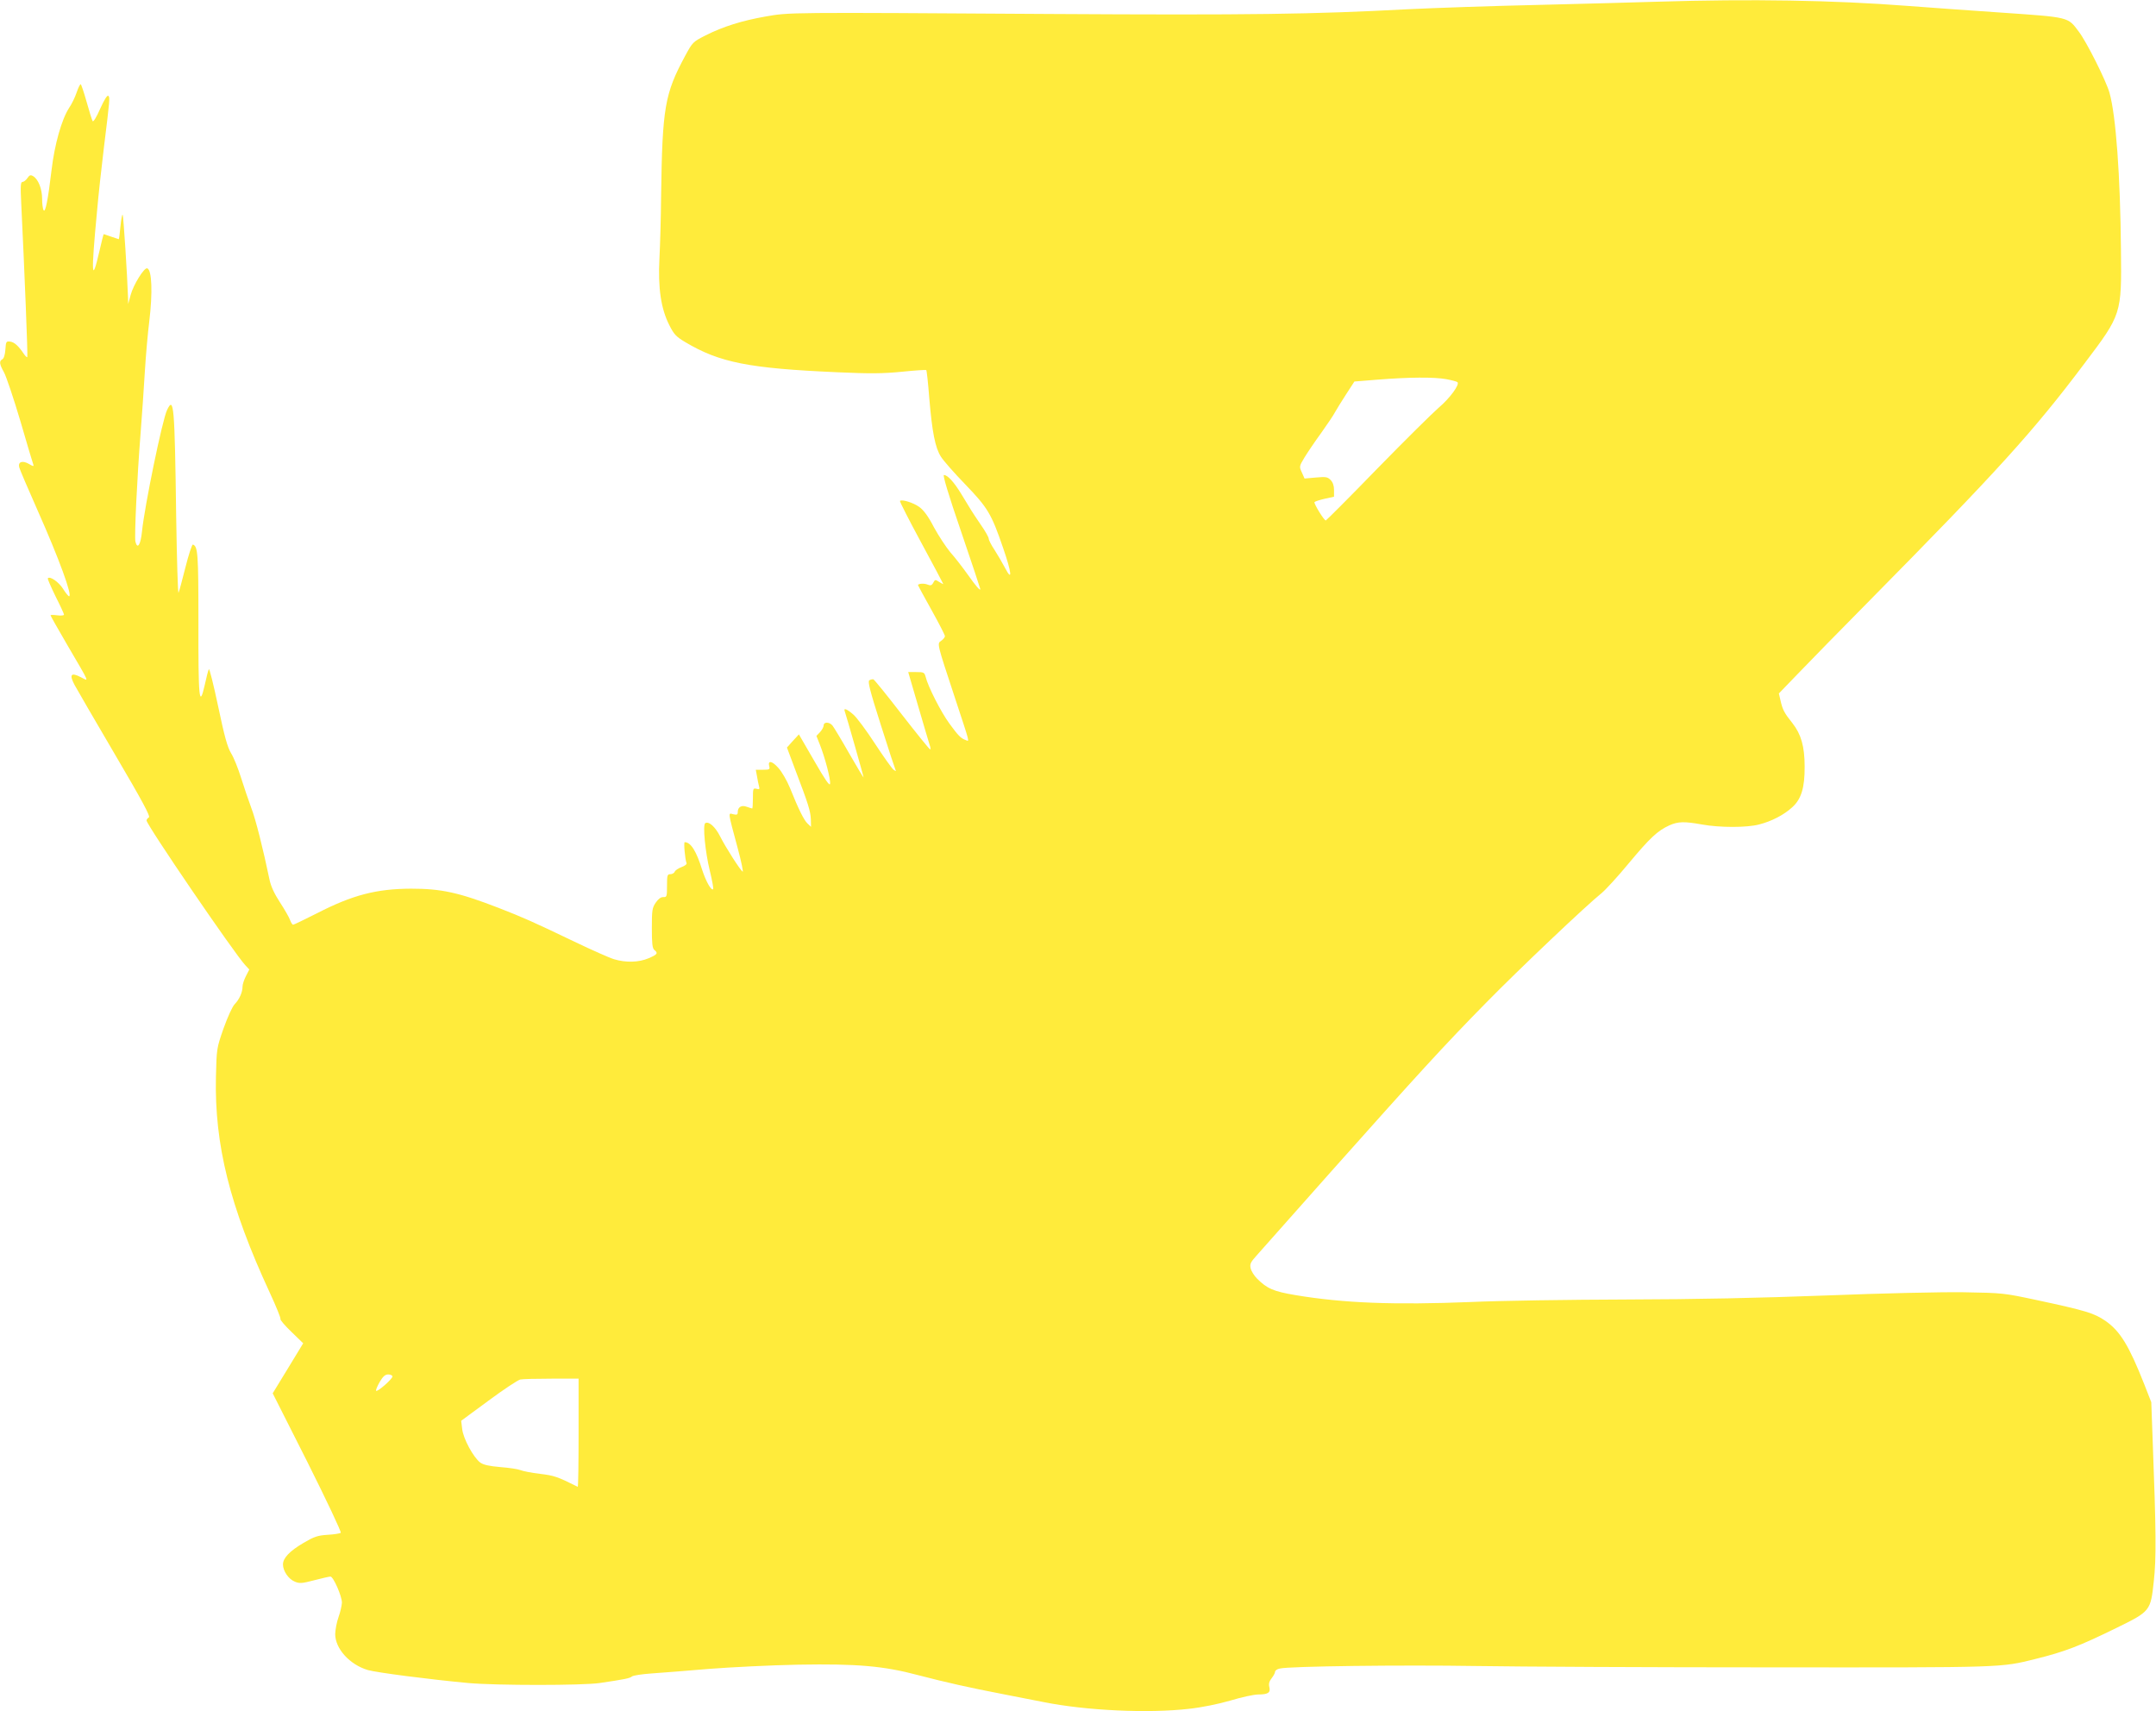
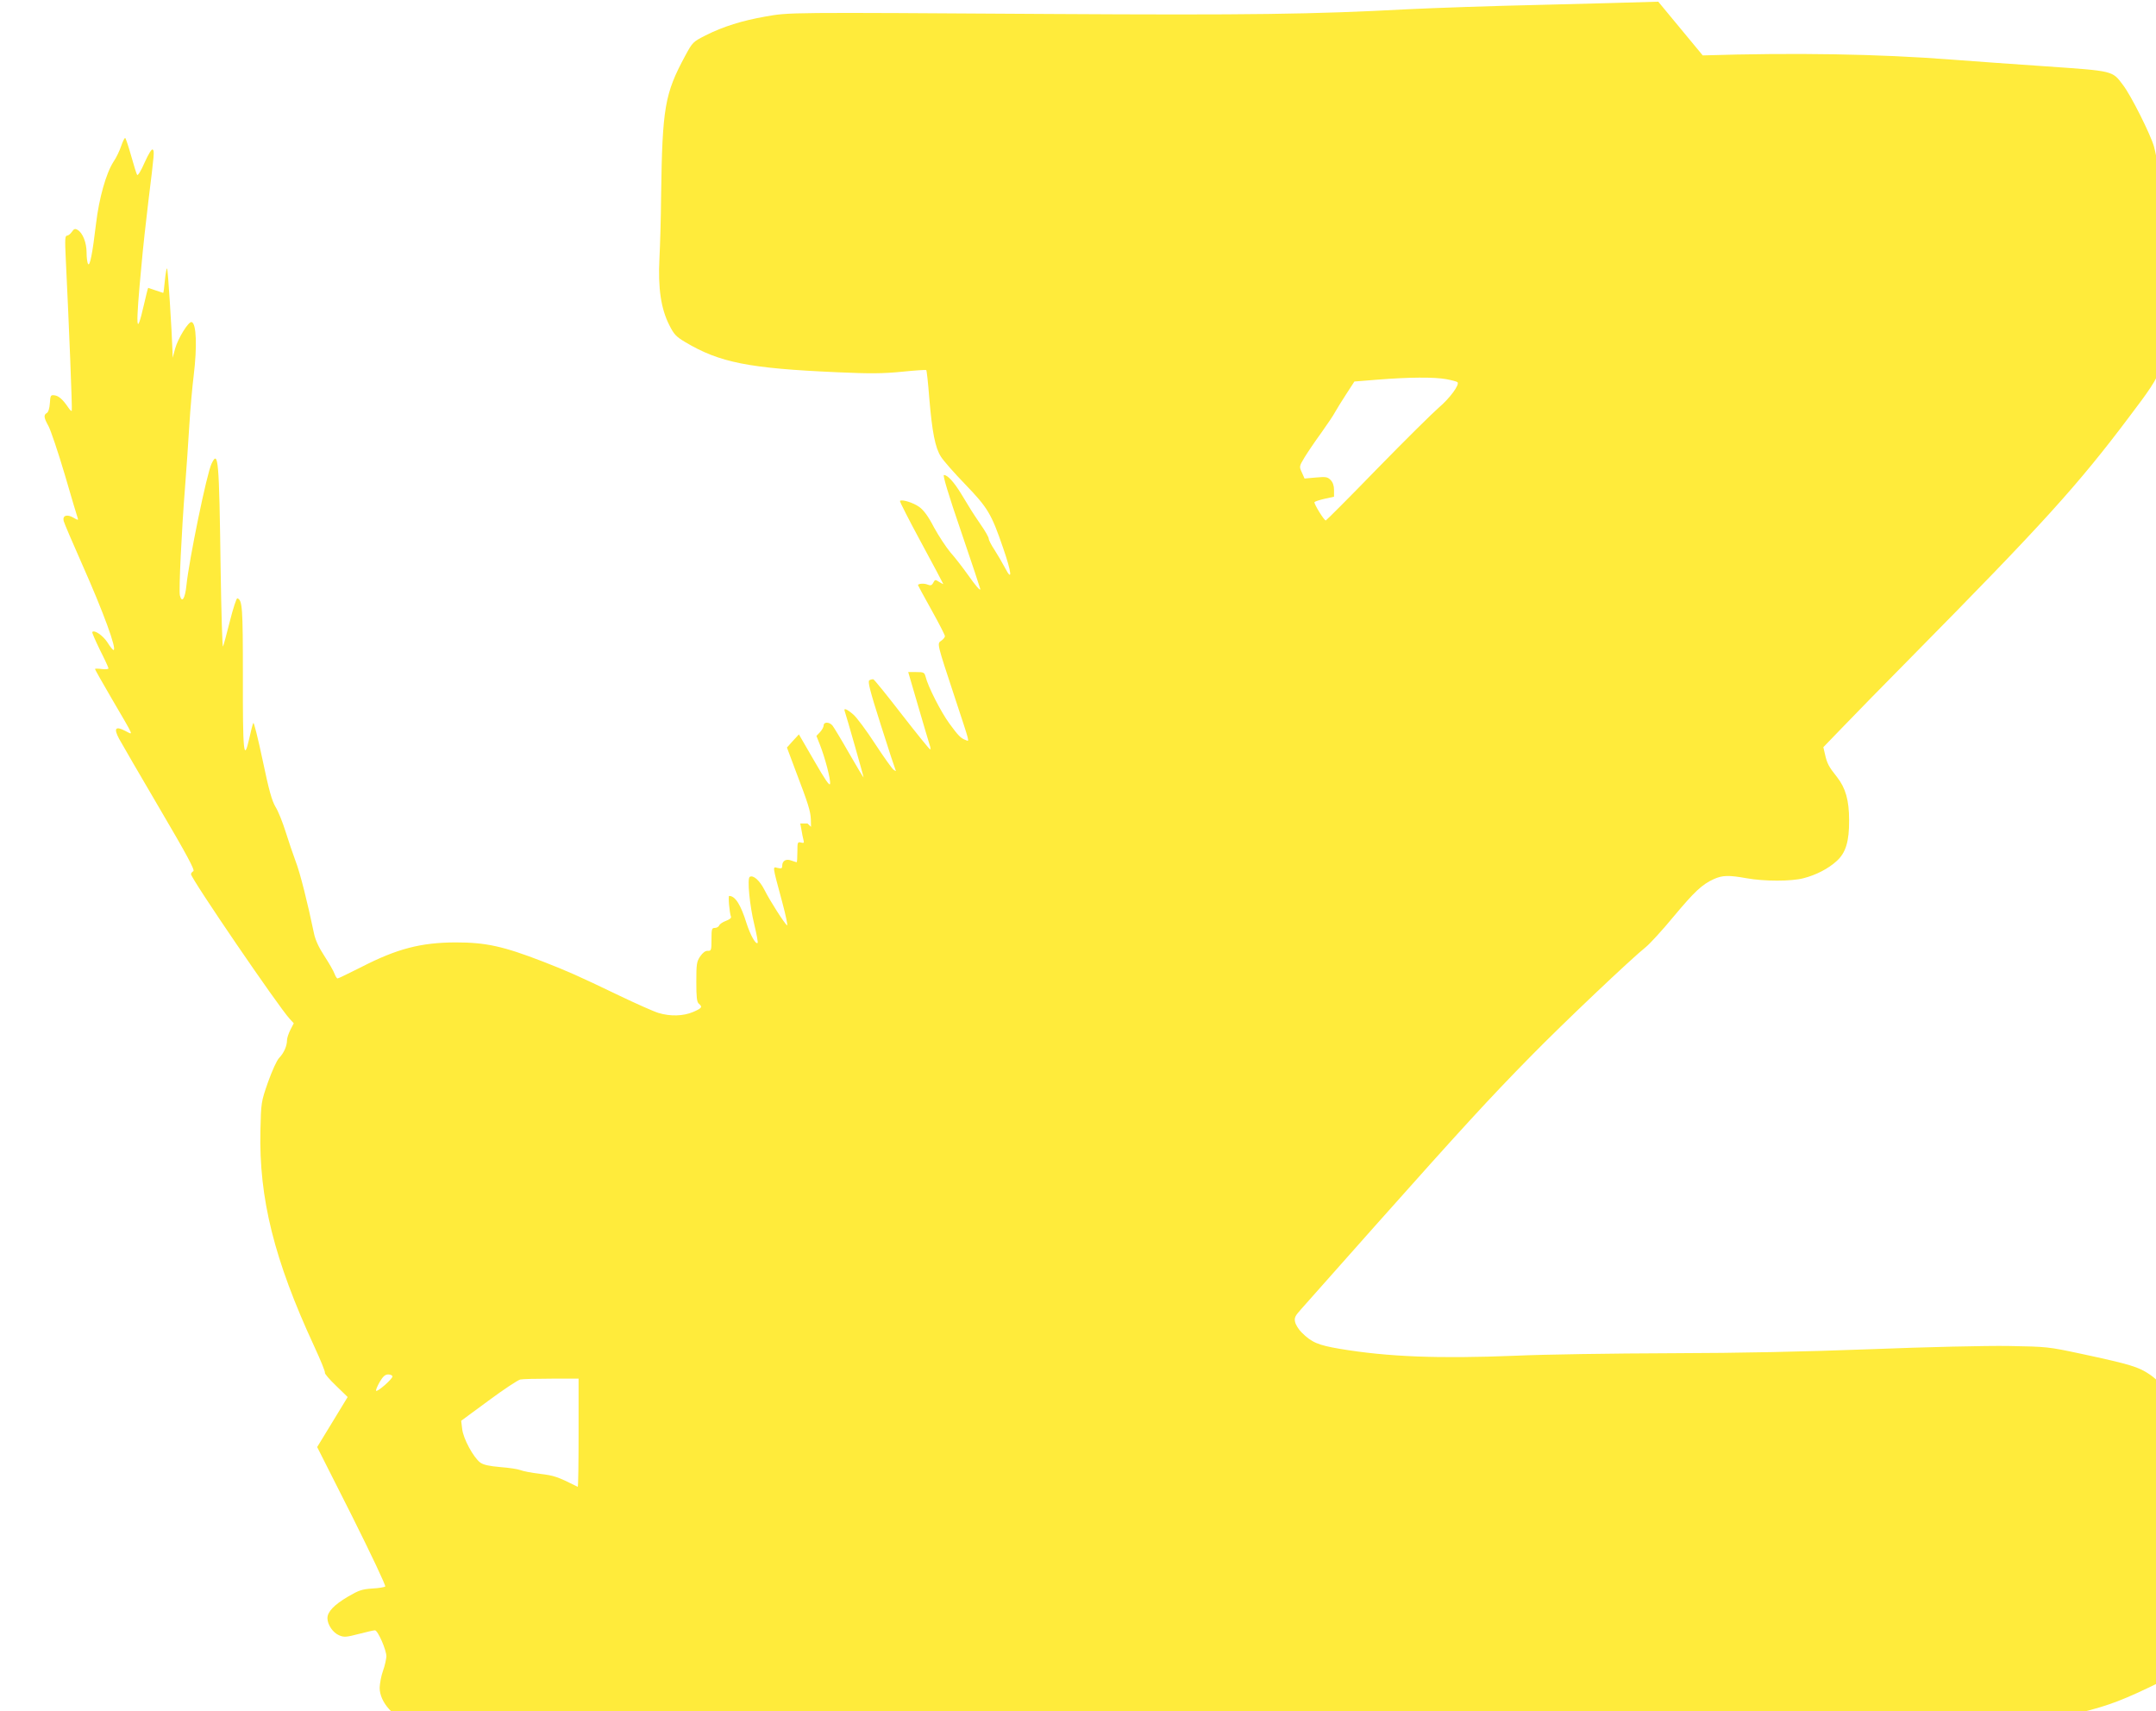
<svg xmlns="http://www.w3.org/2000/svg" version="1.0" width="1280pt" height="1016pt" viewBox="0 0 1280 1016" preserveAspectRatio="xMidYMid meet">
  <g transform="translate(0,1016) scale(0.1,-0.1)" fill="#ffeb3b" stroke="none">
-     <path d="M9845 10150 c-115 -4 -433 -12 -705 -19 -272 -6 -625 -18 -785 -26 -565 -30 -931 -35 -2120 -28 -1578 10 -1545 10 -1690 -15 -141 -25 -250 -59 -356 -112 -76 -39 -77 -40 -122 -123 -120 -223 -135 -305 -142 -827 -1 -129 -6 -298 -10 -375 -9 -175 9 -297 58 -394 28 -56 40 -69 95 -102 205 -122 379 -156 902 -179 196 -9 273 -8 385 3 77 8 142 12 144 10 3 -2 11 -76 18 -166 17 -202 35 -295 69 -348 14 -23 79 -97 144 -164 135 -140 156 -176 225 -377 52 -150 57 -207 11 -118 -16 30 -44 78 -62 106 -19 28 -34 58 -34 66 0 8 -21 46 -48 84 -54 80 -57 85 -113 178 -44 73 -83 116 -105 116 -8 0 26 -115 102 -336 63 -185 114 -338 114 -341 0 -13 -26 17 -74 85 -30 42 -76 102 -103 132 -26 31 -70 98 -98 149 -34 66 -61 102 -87 121 -36 26 -104 47 -115 36 -3 -2 54 -114 126 -247 72 -133 131 -244 131 -246 0 -2 -11 4 -24 12 -23 15 -25 15 -35 -4 -9 -17 -16 -19 -36 -11 -20 8 -55 5 -55 -4 0 -2 36 -68 80 -147 44 -79 80 -149 80 -156 0 -6 -10 -19 -22 -27 -25 -18 -28 -8 82 -341 92 -279 86 -257 64 -249 -30 11 -44 25 -98 99 -49 67 -127 219 -141 278 -7 25 -11 27 -55 27 l-48 0 59 -202 c33 -112 63 -215 68 -230 6 -16 7 -28 3 -27 -4 0 -79 93 -167 206 -88 114 -164 208 -170 210 -5 1 -16 -1 -24 -6 -10 -7 3 -60 69 -267 45 -143 85 -263 88 -269 3 -5 -2 -3 -13 5 -10 8 -60 78 -111 156 -50 77 -108 155 -128 172 -38 33 -59 41 -51 20 11 -32 114 -393 112 -394 -1 -1 -40 64 -86 144 -46 81 -91 155 -99 165 -19 22 -52 22 -52 0 0 -9 -10 -27 -21 -39 l-22 -23 21 -53 c30 -76 64 -205 60 -231 -2 -16 -28 21 -94 136 l-91 157 -36 -39 -35 -39 52 -139 c74 -194 88 -238 90 -288 l1 -44 -21 20 c-21 20 -53 84 -104 211 -17 42 -48 96 -69 119 -37 42 -64 47 -54 9 5 -18 0 -20 -37 -20 l-43 0 7 -37 c3 -21 9 -48 12 -60 5 -18 3 -21 -15 -16 -20 5 -21 1 -21 -56 0 -33 -2 -61 -4 -61 -3 0 -17 5 -32 10 -31 12 -54 -1 -54 -31 0 -16 -5 -18 -27 -13 -31 8 -33 20 26 -199 22 -81 35 -145 30 -142 -15 10 -102 146 -134 210 -29 57 -67 91 -88 78 -16 -10 0 -172 27 -282 14 -58 23 -107 20 -110 -11 -11 -43 46 -65 114 -35 113 -68 165 -104 165 -7 0 2 -102 11 -124 3 -7 -11 -17 -30 -24 -19 -7 -37 -19 -40 -27 -3 -8 -15 -15 -26 -15 -18 0 -20 -6 -20 -68 0 -64 -1 -69 -22 -68 -14 1 -30 -11 -45 -33 -21 -31 -23 -45 -23 -151 0 -92 3 -120 15 -130 23 -19 19 -26 -34 -49 -59 -25 -135 -27 -205 -6 -27 8 -133 55 -235 104 -250 120 -305 144 -451 201 -238 92 -340 114 -520 114 -205 -1 -346 -37 -558 -146 -74 -37 -137 -68 -142 -68 -4 0 -12 12 -18 28 -5 15 -32 62 -60 105 -34 52 -54 96 -62 135 -37 178 -82 359 -109 428 -16 43 -43 123 -60 177 -17 54 -43 120 -59 145 -22 37 -39 98 -77 279 -27 128 -52 227 -55 220 -4 -6 -15 -50 -25 -96 -32 -141 -38 -75 -37 375 0 407 -3 451 -33 461 -5 1 -25 -59 -44 -135 -19 -75 -37 -143 -41 -151 -4 -8 -10 195 -14 450 -9 666 -14 719 -54 635 -28 -56 -134 -573 -149 -721 -8 -80 -27 -109 -39 -61 -7 29 10 385 31 648 8 101 19 264 25 363 6 99 18 232 26 295 21 173 16 308 -12 317 -18 6 -82 -98 -98 -157 l-15 -55 -1 40 c-4 123 -27 486 -32 490 -3 3 -9 -28 -13 -70 -4 -41 -8 -75 -10 -75 -1 0 -22 7 -45 15 -23 8 -43 15 -44 15 -2 0 -13 -46 -26 -102 -46 -200 -50 -140 -14 237 8 94 27 265 41 380 36 292 36 296 26 306 -6 6 -24 -23 -48 -76 -22 -51 -41 -81 -45 -74 -4 6 -20 58 -36 115 -16 57 -32 104 -35 104 -4 0 -15 -22 -24 -49 -9 -27 -29 -69 -45 -92 -44 -68 -86 -216 -104 -369 -21 -178 -37 -255 -47 -238 -5 7 -9 38 -9 68 0 59 -23 116 -53 134 -15 9 -22 7 -34 -11 -9 -13 -22 -23 -29 -23 -12 0 -13 -23 -8 -127 20 -412 40 -909 36 -913 -2 -3 -12 6 -21 20 -31 46 -56 69 -81 72 -23 3 -25 0 -28 -47 -2 -30 -9 -53 -18 -58 -20 -11 -18 -28 10 -78 13 -24 57 -154 97 -289 39 -135 74 -251 77 -259 4 -11 -2 -10 -25 4 -39 23 -67 14 -59 -19 3 -13 53 -129 110 -258 126 -283 208 -508 186 -508 -4 0 -21 20 -36 45 -26 40 -77 76 -90 62 -3 -3 18 -50 45 -106 28 -55 51 -105 51 -110 0 -5 -18 -7 -40 -4 -22 3 -40 3 -40 0 0 -3 45 -83 100 -177 139 -238 129 -215 79 -190 -58 30 -69 15 -36 -47 14 -26 122 -212 240 -413 163 -277 211 -367 201 -373 -8 -4 -14 -13 -14 -18 0 -26 520 -788 586 -859 l24 -26 -20 -39 c-11 -22 -20 -49 -20 -61 0 -34 -18 -76 -46 -105 -15 -15 -42 -76 -67 -145 -41 -118 -41 -120 -45 -288 -9 -402 82 -767 319 -1279 38 -82 67 -153 64 -158 -3 -4 26 -39 65 -76 l70 -68 -90 -148 -91 -149 207 -410 c113 -226 202 -414 197 -418 -4 -4 -39 -10 -78 -12 -60 -4 -80 -11 -143 -48 -83 -49 -122 -90 -122 -128 0 -39 33 -87 70 -102 28 -12 42 -11 115 8 46 12 89 22 97 22 17 0 68 -116 68 -155 -1 -16 -9 -55 -20 -85 -11 -30 -19 -75 -20 -101 0 -87 86 -182 194 -214 53 -15 360 -55 596 -77 167 -15 678 -15 780 0 149 22 179 28 192 39 7 6 60 14 118 18 58 4 211 16 340 27 129 10 368 22 530 25 347 6 505 -7 714 -63 157 -41 298 -73 506 -113 85 -17 191 -37 235 -46 253 -51 625 -68 865 -40 74 8 173 28 245 49 66 20 140 36 165 36 59 0 74 11 66 44 -5 19 -1 34 14 53 11 14 20 31 20 38 0 7 12 16 28 19 56 14 724 22 1167 15 253 -4 1042 -8 1753 -8 1388 -1 1358 -2 1567 50 174 43 262 77 482 185 200 98 201 100 220 277 15 134 14 292 -7 842 l-8 220 -41 105 c-92 233 -144 317 -231 378 -68 46 -112 60 -410 124 -193 41 -198 42 -430 46 -134 2 -485 -6 -815 -19 -399 -15 -770 -23 -1190 -24 -335 -1 -752 -7 -925 -15 -452 -18 -752 -7 -1039 41 -130 22 -168 38 -228 98 -17 17 -34 44 -38 61 -6 26 0 37 37 78 24 27 223 251 442 498 512 575 674 752 921 1003 191 195 596 579 684 649 23 19 96 98 161 177 127 152 171 193 241 225 52 23 88 24 194 5 105 -19 266 -19 338 0 75 19 148 57 197 102 54 48 75 117 74 243 0 118 -21 191 -72 256 -49 61 -59 81 -71 134 l-10 43 112 116 c61 64 253 260 427 436 757 767 971 1002 1276 1408 220 291 220 292 216 672 -4 446 -30 798 -68 934 -20 71 -136 303 -183 364 -65 87 -54 84 -457 112 -198 13 -449 32 -559 40 -440 34 -933 42 -1480 25z m-1259 -2241 c32 -6 63 -14 67 -18 14 -14 -45 -95 -111 -151 -35 -30 -200 -193 -365 -362 -165 -170 -303 -308 -306 -308 -11 1 -72 101 -67 109 3 4 30 13 61 20 l55 12 0 40 c0 26 -7 46 -21 60 -18 18 -28 19 -87 14 l-67 -6 -16 36 c-16 35 -16 36 15 88 17 28 62 95 100 147 37 52 74 107 82 123 8 15 38 63 65 105 l50 77 137 11 c186 15 336 16 408 3z m-6256 -5921 c-1 -16 -89 -93 -97 -85 -3 4 7 27 21 52 20 34 33 45 51 45 14 0 25 -6 25 -12z m1105 -335 c0 -178 -2 -322 -5 -320 -122 61 -141 67 -225 77 -49 6 -101 16 -115 22 -14 6 -67 14 -119 18 -68 6 -100 13 -120 27 -40 30 -101 142 -107 199 l-6 49 163 120 c89 66 174 122 188 125 14 3 98 5 186 5 l160 0 0 -322z" />
+     <path d="M9845 10150 c-115 -4 -433 -12 -705 -19 -272 -6 -625 -18 -785 -26 -565 -30 -931 -35 -2120 -28 -1578 10 -1545 10 -1690 -15 -141 -25 -250 -59 -356 -112 -76 -39 -77 -40 -122 -123 -120 -223 -135 -305 -142 -827 -1 -129 -6 -298 -10 -375 -9 -175 9 -297 58 -394 28 -56 40 -69 95 -102 205 -122 379 -156 902 -179 196 -9 273 -8 385 3 77 8 142 12 144 10 3 -2 11 -76 18 -166 17 -202 35 -295 69 -348 14 -23 79 -97 144 -164 135 -140 156 -176 225 -377 52 -150 57 -207 11 -118 -16 30 -44 78 -62 106 -19 28 -34 58 -34 66 0 8 -21 46 -48 84 -54 80 -57 85 -113 178 -44 73 -83 116 -105 116 -8 0 26 -115 102 -336 63 -185 114 -338 114 -341 0 -13 -26 17 -74 85 -30 42 -76 102 -103 132 -26 31 -70 98 -98 149 -34 66 -61 102 -87 121 -36 26 -104 47 -115 36 -3 -2 54 -114 126 -247 72 -133 131 -244 131 -246 0 -2 -11 4 -24 12 -23 15 -25 15 -35 -4 -9 -17 -16 -19 -36 -11 -20 8 -55 5 -55 -4 0 -2 36 -68 80 -147 44 -79 80 -149 80 -156 0 -6 -10 -19 -22 -27 -25 -18 -28 -8 82 -341 92 -279 86 -257 64 -249 -30 11 -44 25 -98 99 -49 67 -127 219 -141 278 -7 25 -11 27 -55 27 l-48 0 59 -202 c33 -112 63 -215 68 -230 6 -16 7 -28 3 -27 -4 0 -79 93 -167 206 -88 114 -164 208 -170 210 -5 1 -16 -1 -24 -6 -10 -7 3 -60 69 -267 45 -143 85 -263 88 -269 3 -5 -2 -3 -13 5 -10 8 -60 78 -111 156 -50 77 -108 155 -128 172 -38 33 -59 41 -51 20 11 -32 114 -393 112 -394 -1 -1 -40 64 -86 144 -46 81 -91 155 -99 165 -19 22 -52 22 -52 0 0 -9 -10 -27 -21 -39 l-22 -23 21 -53 c30 -76 64 -205 60 -231 -2 -16 -28 21 -94 136 l-91 157 -36 -39 -35 -39 52 -139 c74 -194 88 -238 90 -288 l1 -44 -21 20 l-43 0 7 -37 c3 -21 9 -48 12 -60 5 -18 3 -21 -15 -16 -20 5 -21 1 -21 -56 0 -33 -2 -61 -4 -61 -3 0 -17 5 -32 10 -31 12 -54 -1 -54 -31 0 -16 -5 -18 -27 -13 -31 8 -33 20 26 -199 22 -81 35 -145 30 -142 -15 10 -102 146 -134 210 -29 57 -67 91 -88 78 -16 -10 0 -172 27 -282 14 -58 23 -107 20 -110 -11 -11 -43 46 -65 114 -35 113 -68 165 -104 165 -7 0 2 -102 11 -124 3 -7 -11 -17 -30 -24 -19 -7 -37 -19 -40 -27 -3 -8 -15 -15 -26 -15 -18 0 -20 -6 -20 -68 0 -64 -1 -69 -22 -68 -14 1 -30 -11 -45 -33 -21 -31 -23 -45 -23 -151 0 -92 3 -120 15 -130 23 -19 19 -26 -34 -49 -59 -25 -135 -27 -205 -6 -27 8 -133 55 -235 104 -250 120 -305 144 -451 201 -238 92 -340 114 -520 114 -205 -1 -346 -37 -558 -146 -74 -37 -137 -68 -142 -68 -4 0 -12 12 -18 28 -5 15 -32 62 -60 105 -34 52 -54 96 -62 135 -37 178 -82 359 -109 428 -16 43 -43 123 -60 177 -17 54 -43 120 -59 145 -22 37 -39 98 -77 279 -27 128 -52 227 -55 220 -4 -6 -15 -50 -25 -96 -32 -141 -38 -75 -37 375 0 407 -3 451 -33 461 -5 1 -25 -59 -44 -135 -19 -75 -37 -143 -41 -151 -4 -8 -10 195 -14 450 -9 666 -14 719 -54 635 -28 -56 -134 -573 -149 -721 -8 -80 -27 -109 -39 -61 -7 29 10 385 31 648 8 101 19 264 25 363 6 99 18 232 26 295 21 173 16 308 -12 317 -18 6 -82 -98 -98 -157 l-15 -55 -1 40 c-4 123 -27 486 -32 490 -3 3 -9 -28 -13 -70 -4 -41 -8 -75 -10 -75 -1 0 -22 7 -45 15 -23 8 -43 15 -44 15 -2 0 -13 -46 -26 -102 -46 -200 -50 -140 -14 237 8 94 27 265 41 380 36 292 36 296 26 306 -6 6 -24 -23 -48 -76 -22 -51 -41 -81 -45 -74 -4 6 -20 58 -36 115 -16 57 -32 104 -35 104 -4 0 -15 -22 -24 -49 -9 -27 -29 -69 -45 -92 -44 -68 -86 -216 -104 -369 -21 -178 -37 -255 -47 -238 -5 7 -9 38 -9 68 0 59 -23 116 -53 134 -15 9 -22 7 -34 -11 -9 -13 -22 -23 -29 -23 -12 0 -13 -23 -8 -127 20 -412 40 -909 36 -913 -2 -3 -12 6 -21 20 -31 46 -56 69 -81 72 -23 3 -25 0 -28 -47 -2 -30 -9 -53 -18 -58 -20 -11 -18 -28 10 -78 13 -24 57 -154 97 -289 39 -135 74 -251 77 -259 4 -11 -2 -10 -25 4 -39 23 -67 14 -59 -19 3 -13 53 -129 110 -258 126 -283 208 -508 186 -508 -4 0 -21 20 -36 45 -26 40 -77 76 -90 62 -3 -3 18 -50 45 -106 28 -55 51 -105 51 -110 0 -5 -18 -7 -40 -4 -22 3 -40 3 -40 0 0 -3 45 -83 100 -177 139 -238 129 -215 79 -190 -58 30 -69 15 -36 -47 14 -26 122 -212 240 -413 163 -277 211 -367 201 -373 -8 -4 -14 -13 -14 -18 0 -26 520 -788 586 -859 l24 -26 -20 -39 c-11 -22 -20 -49 -20 -61 0 -34 -18 -76 -46 -105 -15 -15 -42 -76 -67 -145 -41 -118 -41 -120 -45 -288 -9 -402 82 -767 319 -1279 38 -82 67 -153 64 -158 -3 -4 26 -39 65 -76 l70 -68 -90 -148 -91 -149 207 -410 c113 -226 202 -414 197 -418 -4 -4 -39 -10 -78 -12 -60 -4 -80 -11 -143 -48 -83 -49 -122 -90 -122 -128 0 -39 33 -87 70 -102 28 -12 42 -11 115 8 46 12 89 22 97 22 17 0 68 -116 68 -155 -1 -16 -9 -55 -20 -85 -11 -30 -19 -75 -20 -101 0 -87 86 -182 194 -214 53 -15 360 -55 596 -77 167 -15 678 -15 780 0 149 22 179 28 192 39 7 6 60 14 118 18 58 4 211 16 340 27 129 10 368 22 530 25 347 6 505 -7 714 -63 157 -41 298 -73 506 -113 85 -17 191 -37 235 -46 253 -51 625 -68 865 -40 74 8 173 28 245 49 66 20 140 36 165 36 59 0 74 11 66 44 -5 19 -1 34 14 53 11 14 20 31 20 38 0 7 12 16 28 19 56 14 724 22 1167 15 253 -4 1042 -8 1753 -8 1388 -1 1358 -2 1567 50 174 43 262 77 482 185 200 98 201 100 220 277 15 134 14 292 -7 842 l-8 220 -41 105 c-92 233 -144 317 -231 378 -68 46 -112 60 -410 124 -193 41 -198 42 -430 46 -134 2 -485 -6 -815 -19 -399 -15 -770 -23 -1190 -24 -335 -1 -752 -7 -925 -15 -452 -18 -752 -7 -1039 41 -130 22 -168 38 -228 98 -17 17 -34 44 -38 61 -6 26 0 37 37 78 24 27 223 251 442 498 512 575 674 752 921 1003 191 195 596 579 684 649 23 19 96 98 161 177 127 152 171 193 241 225 52 23 88 24 194 5 105 -19 266 -19 338 0 75 19 148 57 197 102 54 48 75 117 74 243 0 118 -21 191 -72 256 -49 61 -59 81 -71 134 l-10 43 112 116 c61 64 253 260 427 436 757 767 971 1002 1276 1408 220 291 220 292 216 672 -4 446 -30 798 -68 934 -20 71 -136 303 -183 364 -65 87 -54 84 -457 112 -198 13 -449 32 -559 40 -440 34 -933 42 -1480 25z m-1259 -2241 c32 -6 63 -14 67 -18 14 -14 -45 -95 -111 -151 -35 -30 -200 -193 -365 -362 -165 -170 -303 -308 -306 -308 -11 1 -72 101 -67 109 3 4 30 13 61 20 l55 12 0 40 c0 26 -7 46 -21 60 -18 18 -28 19 -87 14 l-67 -6 -16 36 c-16 35 -16 36 15 88 17 28 62 95 100 147 37 52 74 107 82 123 8 15 38 63 65 105 l50 77 137 11 c186 15 336 16 408 3z m-6256 -5921 c-1 -16 -89 -93 -97 -85 -3 4 7 27 21 52 20 34 33 45 51 45 14 0 25 -6 25 -12z m1105 -335 c0 -178 -2 -322 -5 -320 -122 61 -141 67 -225 77 -49 6 -101 16 -115 22 -14 6 -67 14 -119 18 -68 6 -100 13 -120 27 -40 30 -101 142 -107 199 l-6 49 163 120 c89 66 174 122 188 125 14 3 98 5 186 5 l160 0 0 -322z" />
  </g>
</svg>